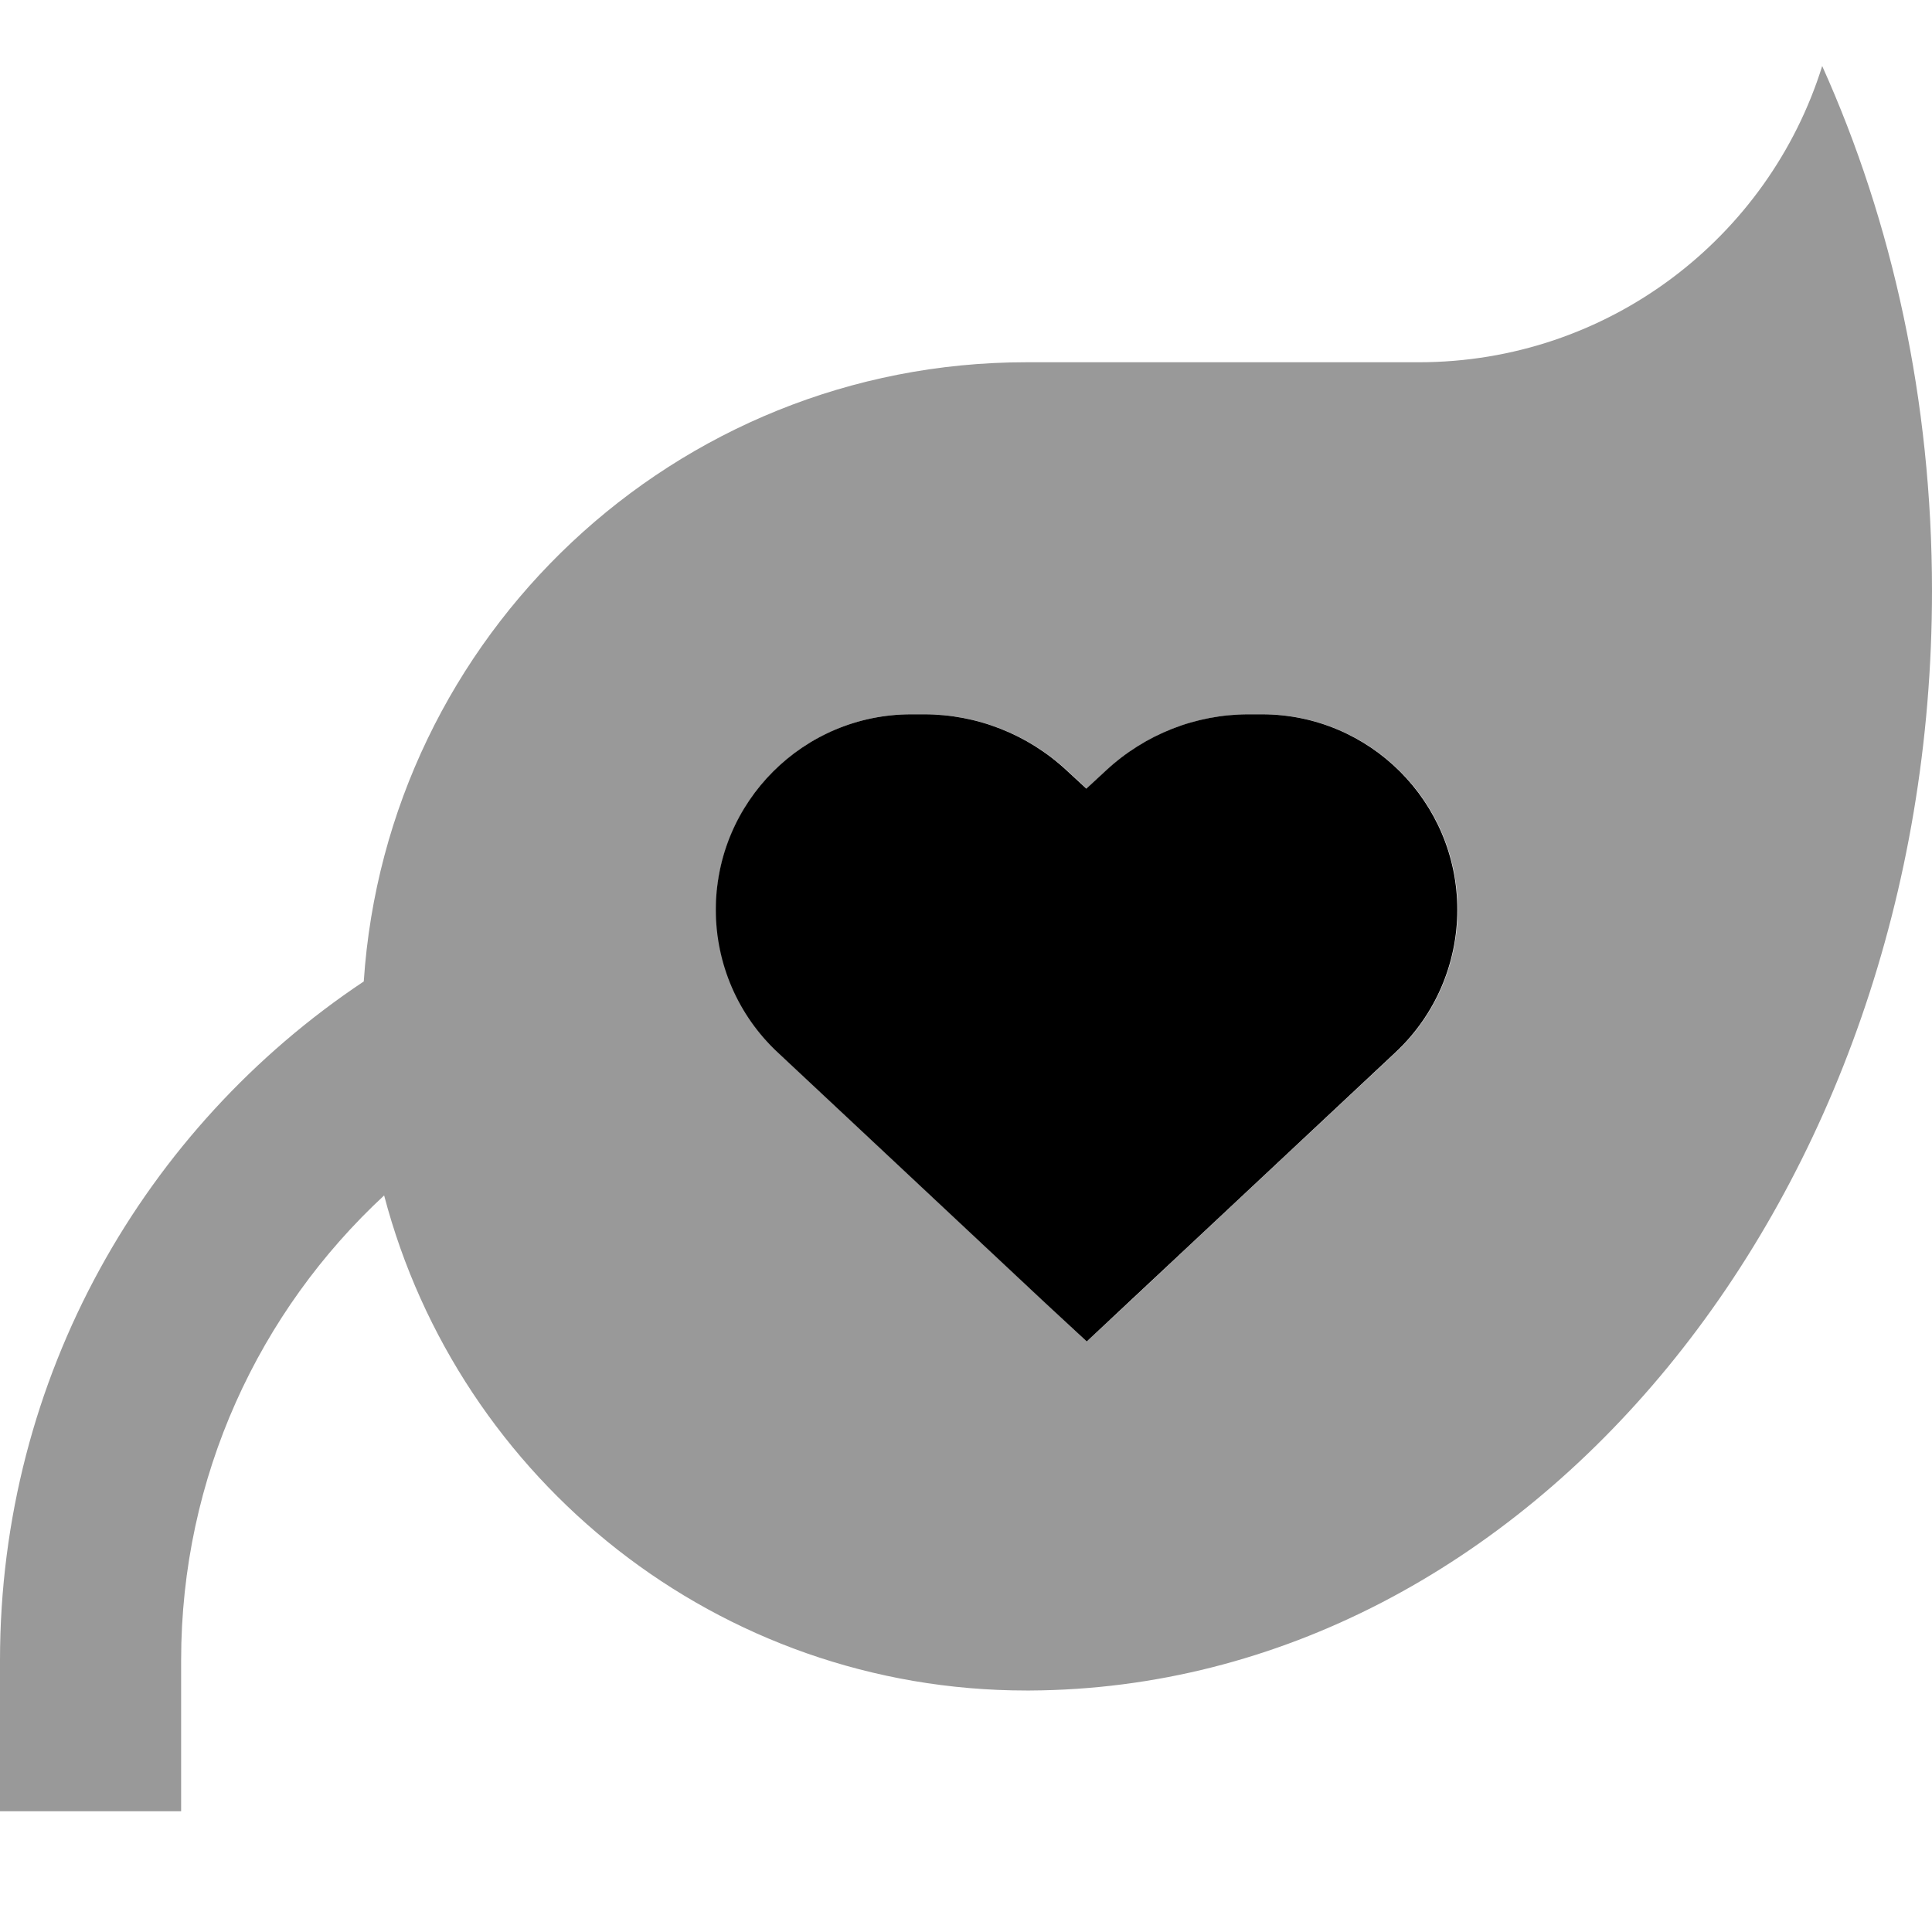
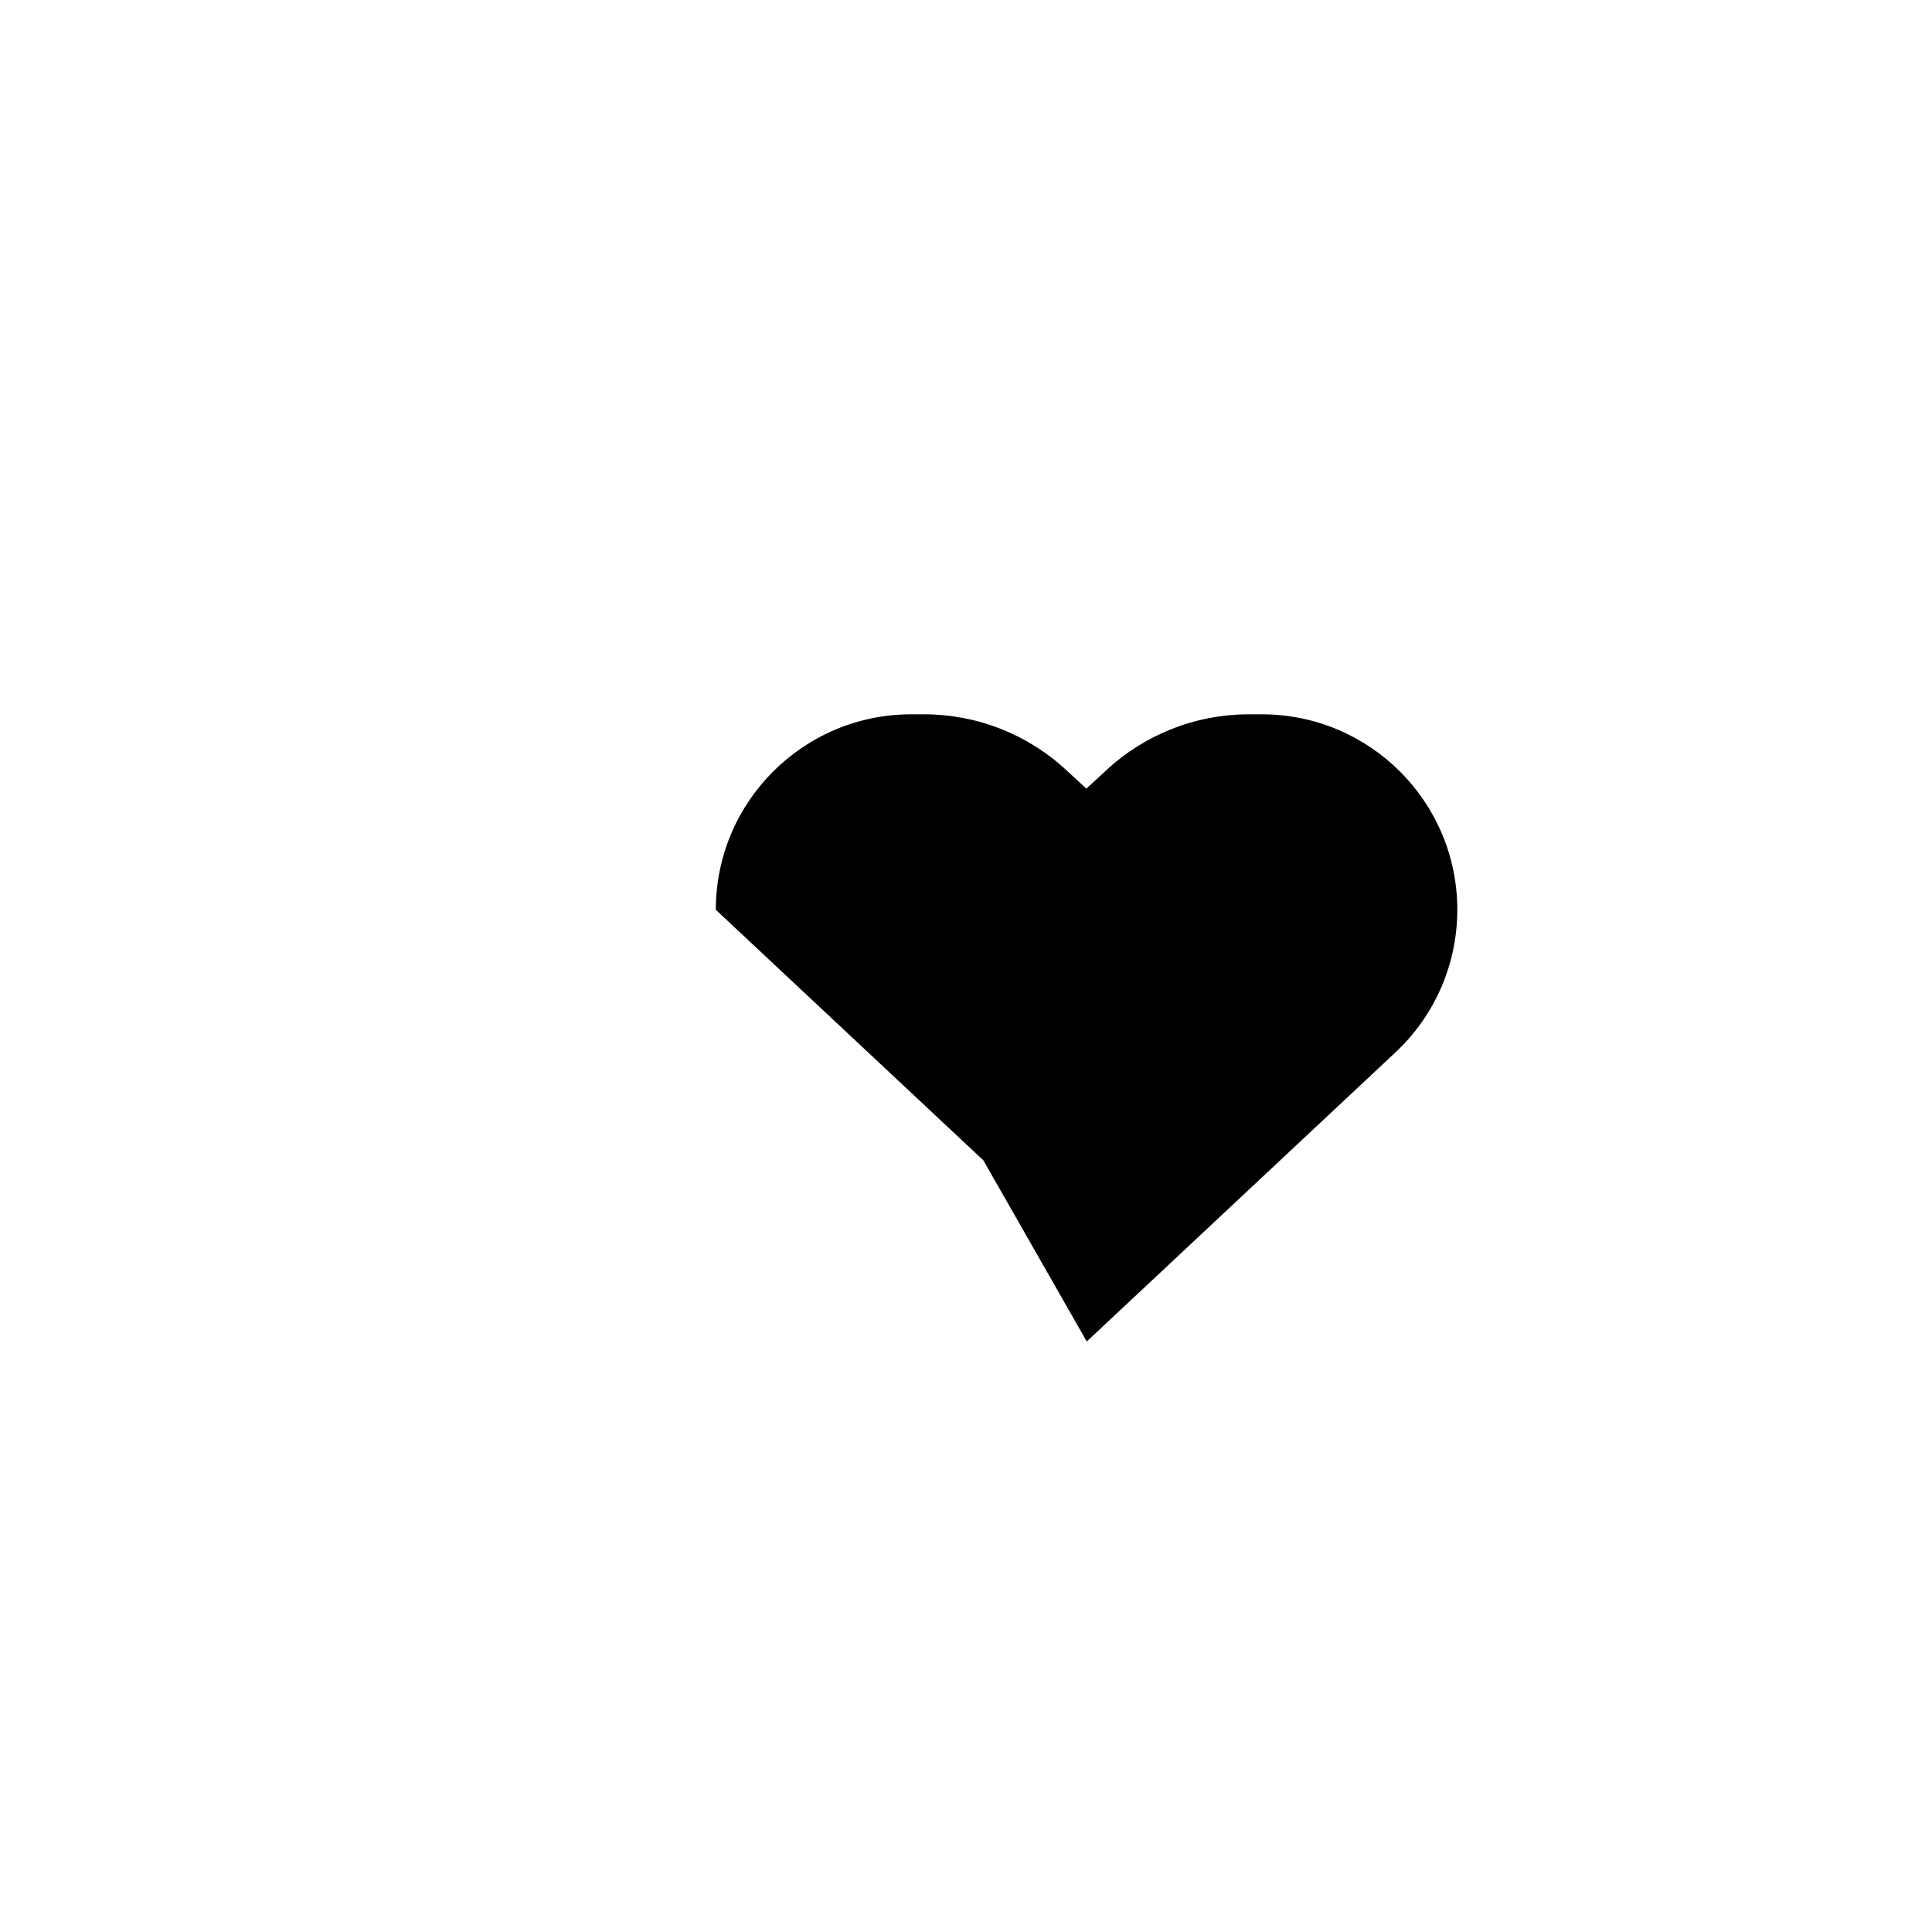
<svg xmlns="http://www.w3.org/2000/svg" viewBox="0 0 512 512">
  <defs>
    <style>.fa-secondary{opacity:.4}</style>
  </defs>
-   <path class="fa-secondary" d="M0 440l0 16 0 24 48 0 0-24 0-16c0-48.7 20.7-92.5 53.8-123.2C121.6 392.3 190.3 448 272 448l1 0c132.1-.7 239-130.9 239-291.4c0-50.4-10.5-97.8-29.1-139.1C468.7 63 426.2 96 376 96L272 96c-93.2 0-169.5 72.5-175.6 164.1C38.3 298.8 0 364.9 0 440zM190 235.8c.2-1.7 .4-3.4 .8-5.1c.7-3.4 1.7-6.6 3-9.7c2.6-6.2 6.4-11.8 11.1-16.5c9.4-9.4 22.3-15.2 36.6-15.2c1.2 0 2.4 0 3.5 0c14 0 27.5 5.3 37.8 14.9l5.2 4.8c1.7-1.6 3.4-3.2 5.2-4.8c10.2-9.6 23.8-14.9 37.8-14.9c1.2 0 2.4 0 3.5 0c28.6 0 51.8 23.2 51.8 51.8c0 14.3-5.9 28-16.4 37.8c-23.6 22.1-47.3 44.2-70.9 66.4L288 355.5l-10.9-10.2c-23.6-22.1-47.3-44.2-70.9-66.4c-5.2-4.9-9.3-10.8-12.1-17.2c-1.4-3.2-2.5-6.6-3.2-10c-.4-1.7-.6-3.5-.8-5.2c-.1-1.3-.2-2.6-.2-2.6c-.1-1.3-.1-1.3-.1-2.9c0-.9 0-1.7 .1-2.5c0-.9 .1-1.7 .2-2.6z" />
-   <path class="fa-primary" d="M241.5 189.3c-28.6 0-51.8 23.2-51.8 51.8c0 14.3 5.9 28 16.4 37.8l70.9 66.4L288 355.5l10.9-10.2 70.9-66.4c10.5-9.8 16.4-23.5 16.4-37.8c0-28.6-23.2-51.8-51.8-51.8l-3.5 0c-14 0-27.5 5.3-37.8 14.9l-5.2 4.8-5.2-4.8c-10.3-9.6-23.8-14.9-37.8-14.9l-3.5 0z" />
+   <path class="fa-primary" d="M241.5 189.3c-28.6 0-51.8 23.2-51.8 51.8l70.9 66.4L288 355.5l10.9-10.2 70.9-66.4c10.5-9.8 16.4-23.5 16.4-37.8c0-28.6-23.2-51.8-51.8-51.8l-3.5 0c-14 0-27.5 5.3-37.8 14.9l-5.2 4.8-5.2-4.8c-10.3-9.6-23.8-14.9-37.8-14.9l-3.5 0z" />
</svg>